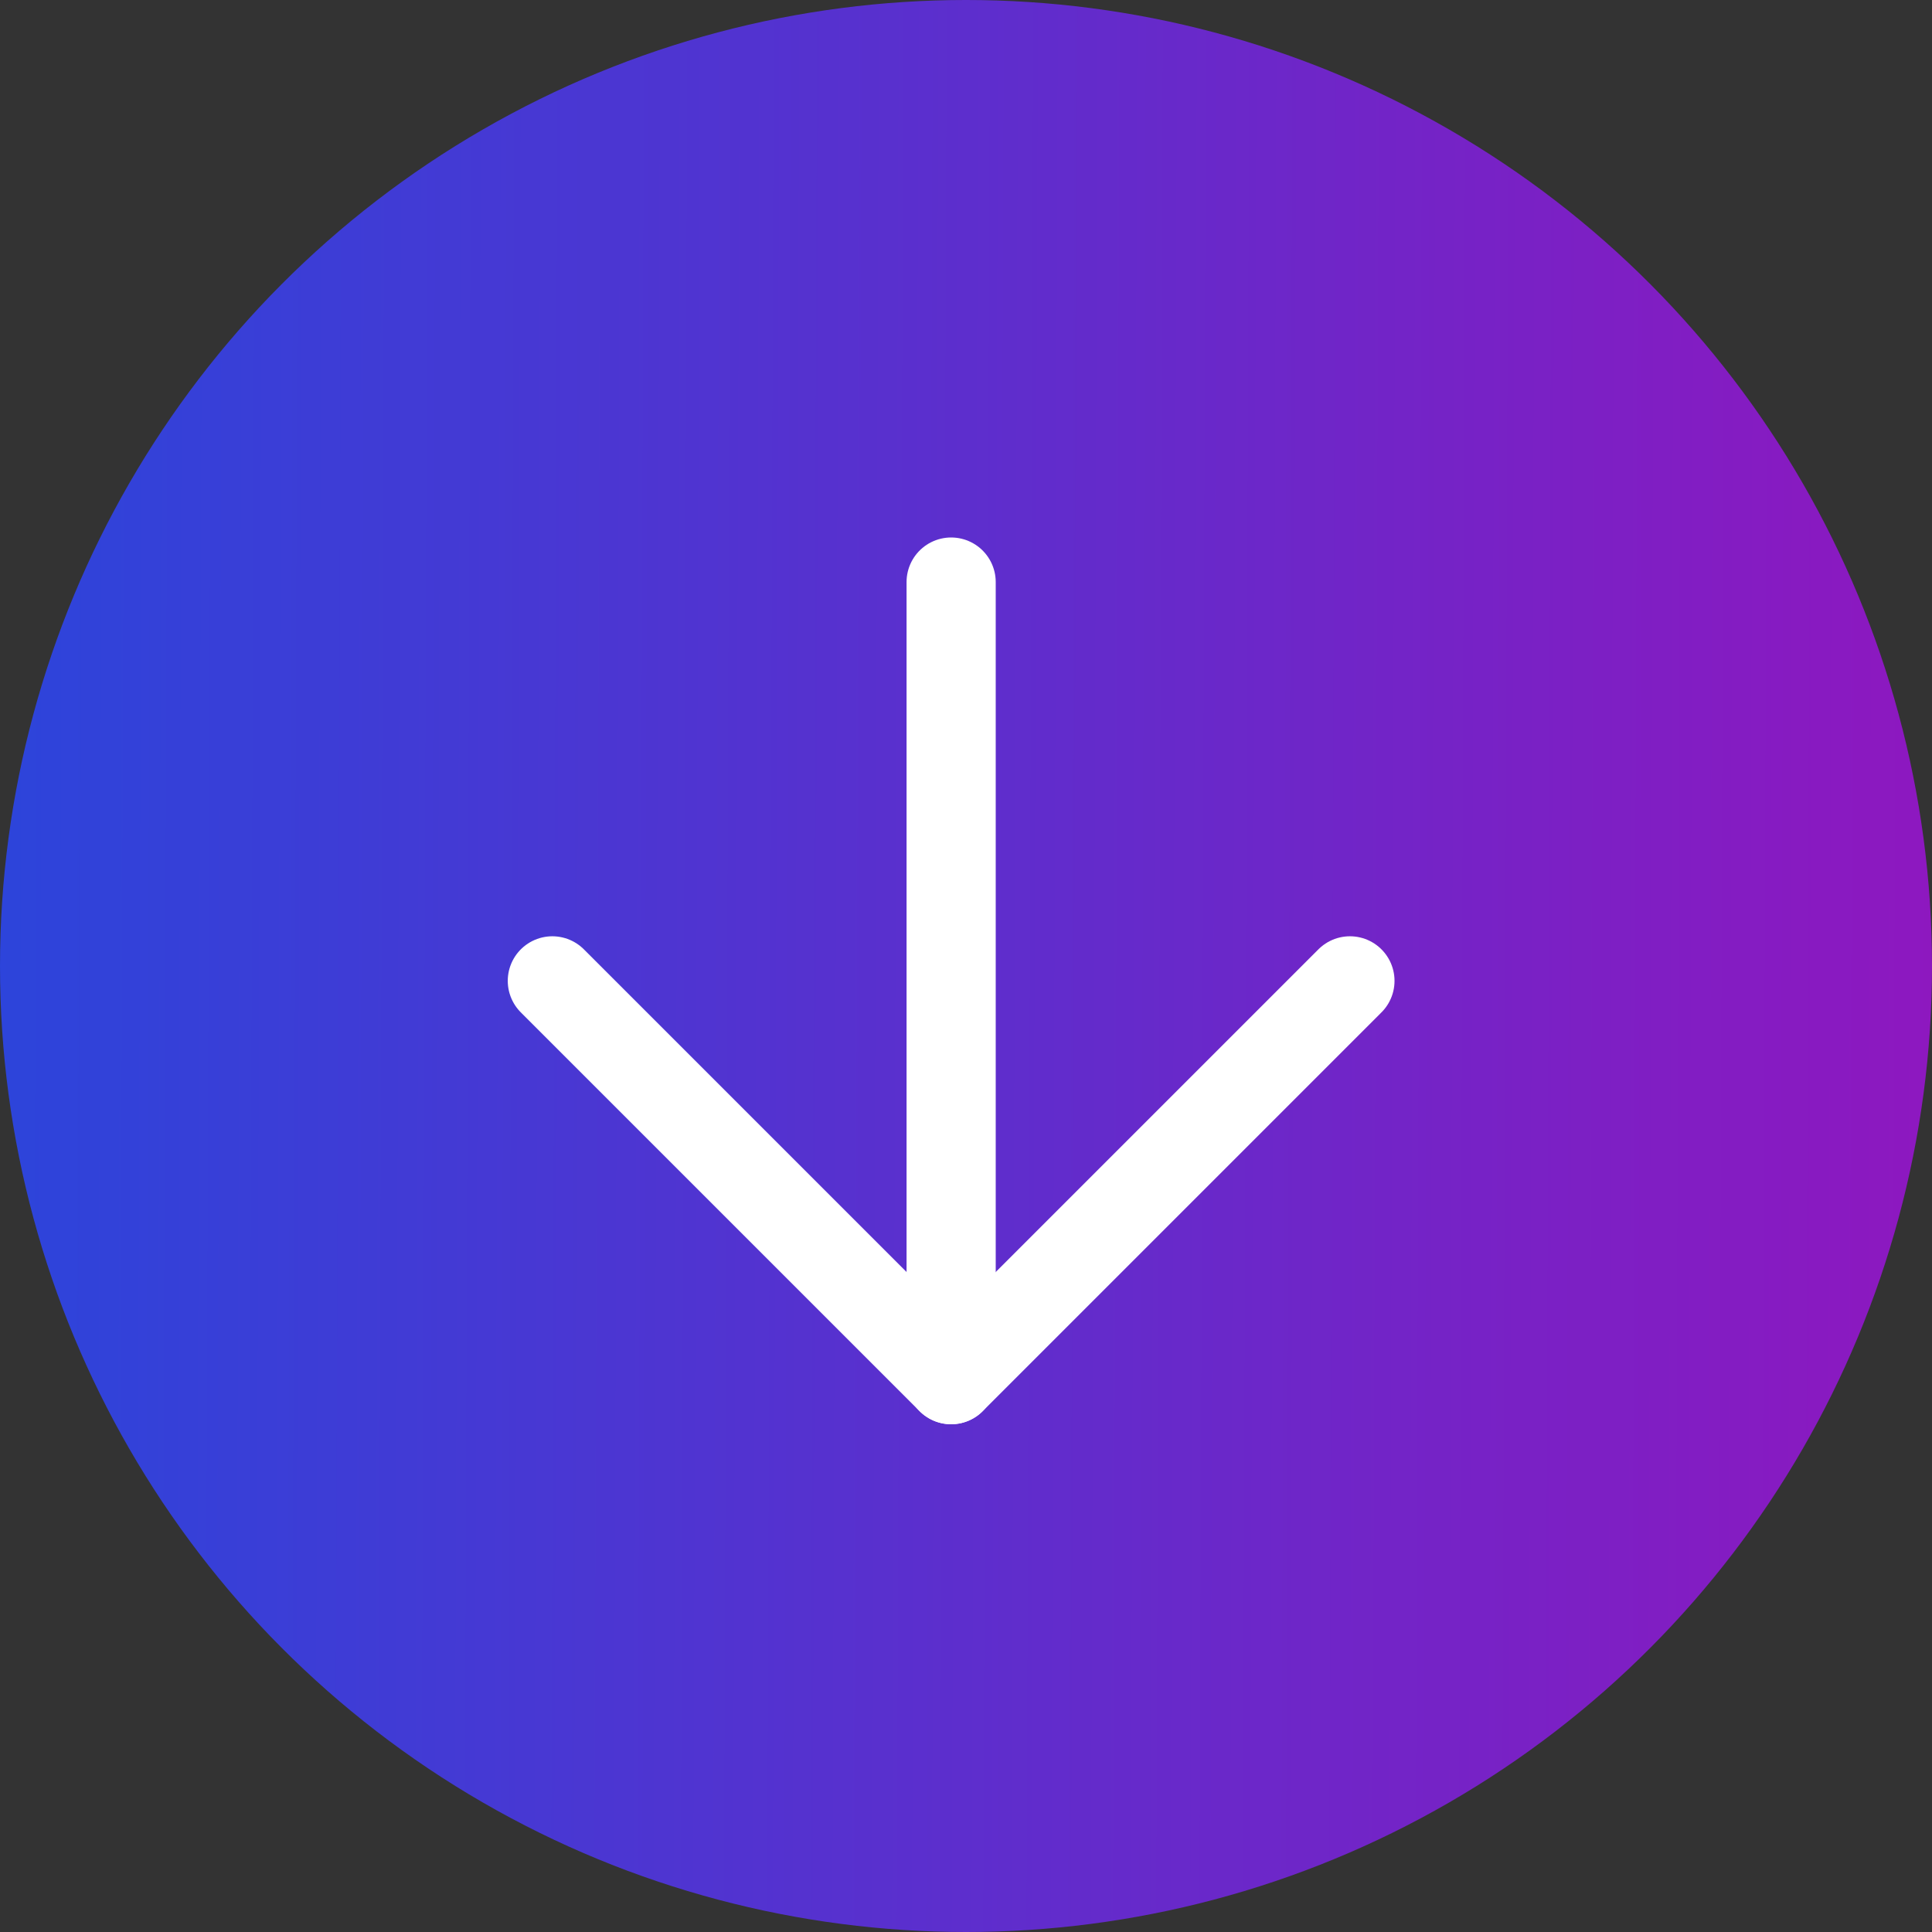
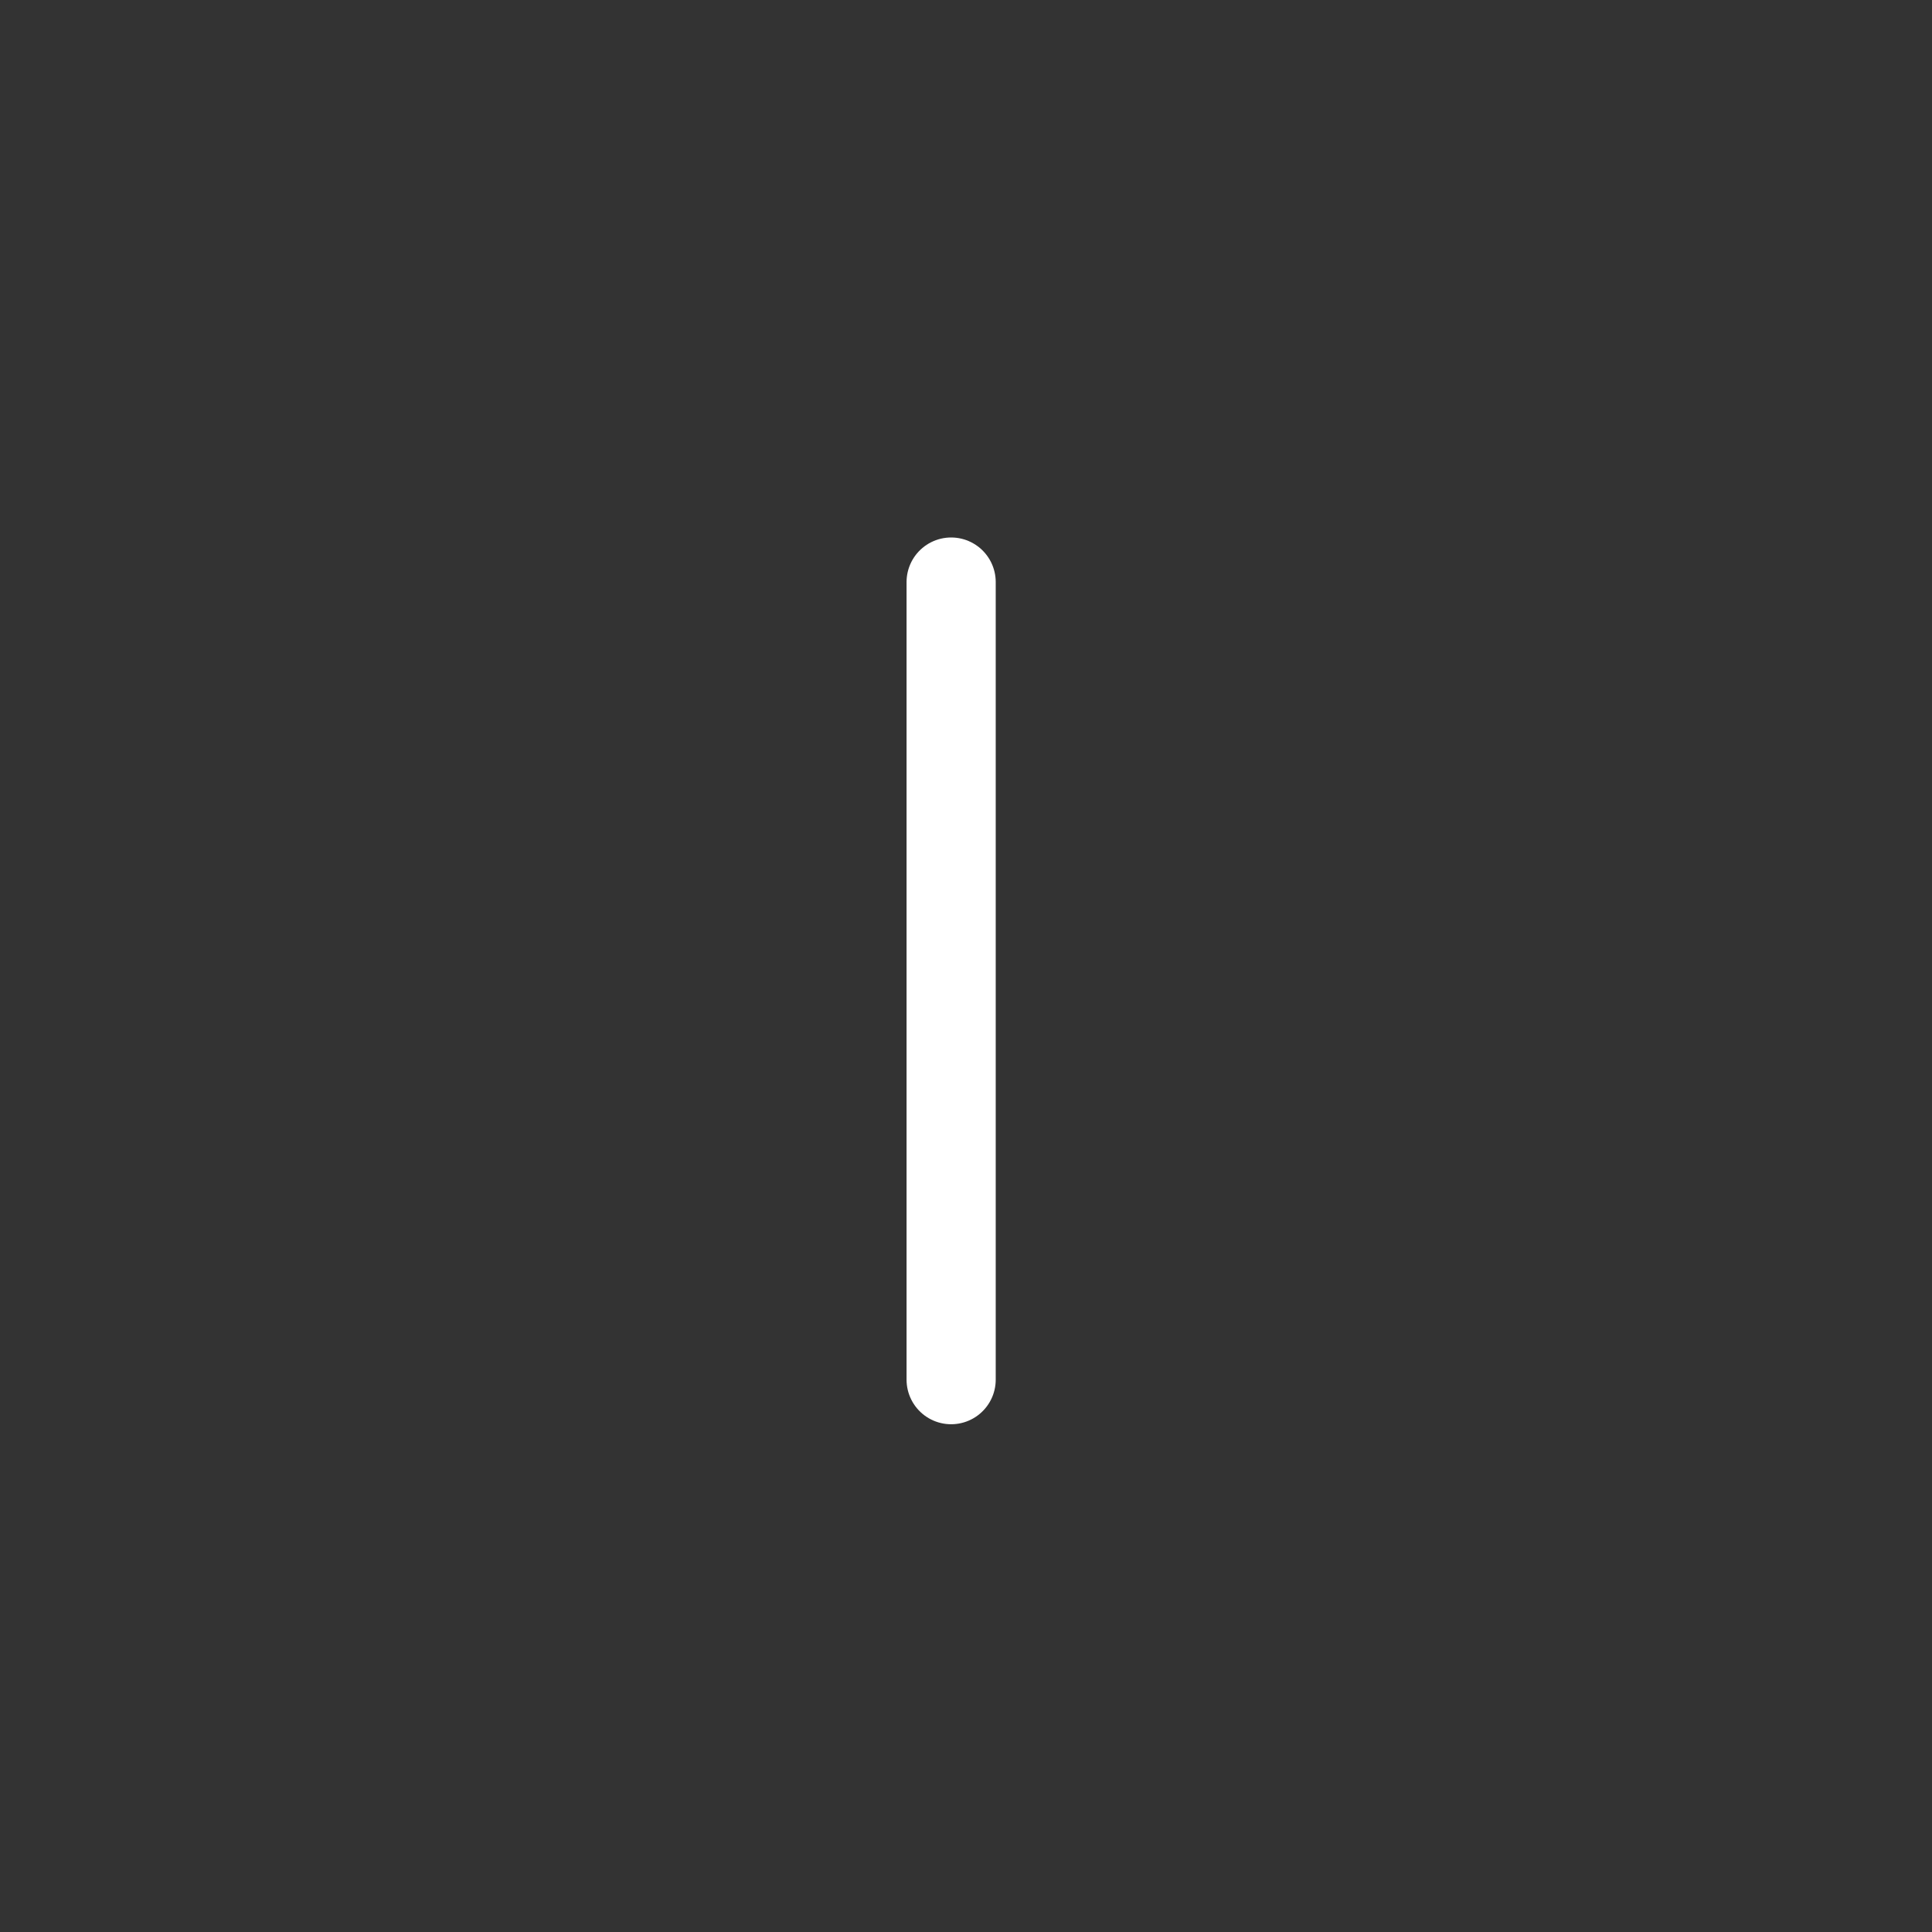
<svg xmlns="http://www.w3.org/2000/svg" width="65" height="65" viewBox="0 0 65 65" fill="none">
  <rect x="0" y="0" width="65" height="65" fill="#333333" stroke="none" />
-   <circle cx="32.5" cy="32.5" r="32.5" fill="url(#paint0_linear_41_1051)" />
  <path d="M32 19.583V46.417" stroke="white" stroke-width="3" stroke-linecap="round" stroke-linejoin="round" />
-   <path d="M45.417 33L32 46.417L18.583 33" stroke="white" stroke-width="3" stroke-linecap="round" stroke-linejoin="round" />
  <defs>
    <linearGradient id="paint0_linear_41_1051" x1="-0.909" y1="10.368" x2="65.994" y2="10.602" gradientUnits="userSpaceOnUse">
      <stop stop-color="#2B45DB" />
      <stop offset="1" stop-color="#8F17BF" />
    </linearGradient>
  </defs>
</svg>